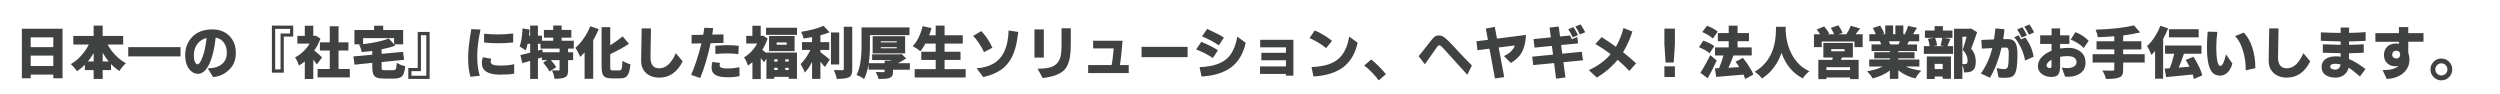
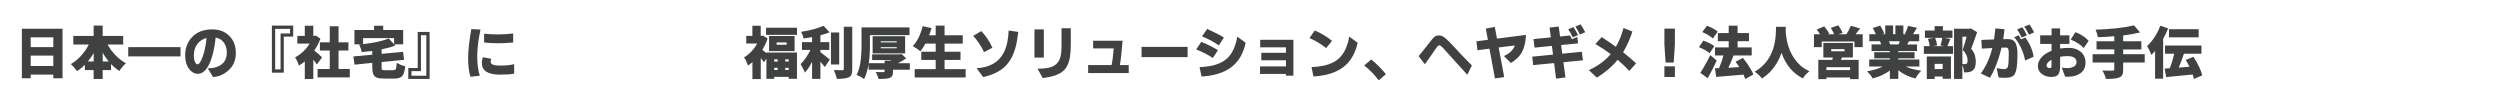
<svg xmlns="http://www.w3.org/2000/svg" id="_レイヤー_2" data-name="レイヤー 2" width="980" height="37" viewBox="0 0 980 37">
  <defs>
    <clipPath id="clippath">
      <rect width="980" height="37" fill="none" stroke-width="0" />
    </clipPath>
  </defs>
  <g id="_レイヤー_1-2" data-name="レイヤー 1">
    <g clip-path="url(#clippath)">
      <path d="m8.57,11.26h15.94v19.42h-3.61v-1.44h-8.87v1.44h-3.46V11.26Zm12.33,3.37h-8.87v3.85h8.87v-3.85Zm-8.87,11.24h8.87v-4.08h-8.87v4.08Zm37.34-1.07c-.92.79-1.78,1.8-2.58,3.03-1.25-.82-2.33-1.73-3.27-2.73v2.36h-3.27v3.48h-3.54v-3.48h-3.44v-2.11c-.87.93-1.9,1.78-3.07,2.54-.86-1.16-1.67-2.08-2.43-2.77,1.48-.83,2.83-1.93,4.06-3.31,1.23-1.38,2.23-2.82,2.99-4.34h-6.08v-3.39h7.97v-4.04h3.54v4.04h8.04v3.39h-6.1c.76,1.43,1.77,2.81,3.03,4.12,1.26,1.32,2.64,2.38,4.15,3.2Zm-12.65-4.02c-.64,1.16-1.4,2.26-2.26,3.31h2.26v-3.31h0Zm3.54,3.31h2.34c-.82-.97-1.6-2.11-2.34-3.42v3.42Zm10.01-5.61h20.5v3.63h-20.5v-3.63Z" fill="#404141" stroke-width="0" />
      <path d="m74.85,27.85c-1.5-1.42-2.26-3.51-2.26-6.27s.91-5.16,2.73-7.07c1.9-1.99,4.55-2.99,7.93-2.99,2.74,0,4.95.85,6.65,2.55s2.55,3.92,2.55,6.67c0,2.45-.69,4.45-2.08,6.02-1.8,2.05-4.09,3.2-6.85,3.46l-2.08-3.42c2.23,0,4.04-.52,5.41-1.56,1.38-1.04,2.06-2.58,2.06-4.63,0-1.53-.38-2.83-1.14-3.89-.76-1.06-1.84-1.73-3.24-2-.23,2.39-.64,4.66-1.22,6.81-.95,3.47-2.21,5.74-3.8,6.81-.6.4-1.25.6-1.93.6-1.03,0-1.93-.37-2.71-1.1h0Zm1.12-6.1c0,.95.14,1.76.43,2.44.29.68.62,1.02.99,1.02.47,0,.95-.5,1.44-1.5,1.06-2.18,1.78-5.12,2.15-8.83-1.53.4-2.75,1.2-3.65,2.41s-1.35,2.69-1.35,4.47Z" fill="#404141" stroke-width="0" />
      <path d="m114.94,14.36h-3.7v14.12h-4.66V10.04h8.36v4.32Zm-1.25-3.05h-5.82v15.9h2.11v-14.09h3.72v-1.8Zm11.92,3.85c-.63,1.7-1.44,3.25-2.43,4.64,1.13.87,2.16,1.78,3.07,2.71l-2.02,2.73c-.21-.31-.69-.93-1.42-1.85v7.58h-3.33v-6.92c-.62.53-1.38,1.08-2.28,1.65-.26-.73-.53-1.39-.83-1.99-.29-.59-.53-1-.72-1.21,1.19-.62,2.29-1.41,3.3-2.38,1.01-.97,1.81-1.98,2.4-3.03h-4.79v-3.03h2.92v-3.97h3.33v3.97h.37l.58-.11,1.85,1.2h0Zm7.09,11.9h4.43v3.29h-12.63v-3.29h4.77v-7.24h-3.87v-3.22h3.87v-6.29h3.44v6.29h3.87v3.22h-3.87v7.24Zm21.81-9.69l.45.49c-1.56.59-3.35,1.08-5.37,1.48v1.76l8.4-.77.43,3.12-8.83.88v2.13c0,.33.02.57.08.72.05.15.17.24.37.28.19.04.5.05.91.05h3.16c.4,0,.68-.07.85-.2.16-.14.28-.38.35-.74.07-.36.15-1.02.24-2,.76.59,1.86,1.05,3.31,1.4-.13,1.22-.34,2.18-.62,2.9-.29.72-.74,1.22-1.36,1.5-.62.29-1.45.43-2.48.43h-3.85c-1.17,0-2.09-.12-2.76-.35-.67-.24-1.15-.69-1.45-1.36-.27-.67-.41-1.53-.41-2.58v-1.87l-6.96.71-.45-3.24,7.41-.67v-1.46c-.85.11-2.23.26-4.15.43-.16-.96-.49-1.93-1.01-2.92.36-.03.72-.06,1.07-.11h-2.9v-5.61h7.71v-1.68h3.57v1.68h7.82v5.61h-3.52Zm-.02-.02v-2.41h-12.16v2.36c4.24-.47,7.59-1.21,10.05-2.21l2.11,2.26Zm5.56,9.3h3.7v-14.12h4.66v18.41h-8.36v-4.3Zm1.25,3.05h5.82v-15.9h-2.11v14.09h-3.72v1.8Z" fill="#404141" stroke-width="0" />
      <path d="m184.42,30.1c-.62-2.01-.92-4.44-.92-7.3s.42-6.66,1.25-11.39l3.61.17c-.86,3.98-1.29,7.47-1.29,10.45s.34,5.54,1.01,7.66l-3.65.41Zm11.58-.84c-4.74,0-7.11-1.52-7.11-4.55,0-.77.11-1.44.32-2l.11-.28,3.27.62c-.16.43-.24.83-.24,1.2,0,.97,1.2,1.46,3.59,1.46s4.26-.19,5.61-.56v3.72c-1.25.26-3.09.39-5.54.39h0Zm-6.23-12.59v-3.44c1.89.17,3.75.26,5.59.26s3.77-.12,5.8-.37v3.54c-2.08.2-4.06.3-5.94.3s-3.7-.1-5.45-.3Z" fill="#404141" stroke-width="0" />
-       <path d="m206.06,19.77c-.57-.47-1.36-.99-2.36-1.55.6-1.66.98-4.02,1.14-7.09l2.79.47c-.06.83-.14,1.63-.24,2.38h.43v-3.95h3.05v3.95h1.59v1.98h4.4v-1.2h-3.65v-3.03h3.65v-1.72h3.31v1.72h3.8v3.03h-3.8v1.2h4.75v3.09h-2.23v1.44h1.98v3.07h-1.98v3.87c0,.82-.09,1.45-.27,1.9-.18.45-.52.79-1.02,1.02-.76.36-2.1.54-4.02.54-.17-1.15-.51-2.25-1.01-3.31.95.03,1.66.04,2.14.04s.74-.01.78-.04c.04-.03.06-.1.06-.21v-3.8h-3.42c.96,1.05,1.66,1.96,2.11,2.73l-2.64,1.74c-.37-.79-1.2-1.96-2.47-3.5l1.57-.97h-2.08v-1.07l-1.55.49v7.95h-3.05v-7.07c-.89.27-1.91.57-3.07.88l-.77-3.18c1.63-.37,2.91-.68,3.85-.92v-3.48h-1.01c-.19.93-.44,1.8-.75,2.6h0Zm13.3.73v-1.44h-7.48v-1.89h-1.01v2.64l1.72-.45.17,1.14h6.6Zm8.1,1.8c-.74-1.63-1.38-2.82-1.91-3.57,2.46-2.15,4.41-4.96,5.84-8.44l3.31,1.12c-.64,1.56-1.37,3.02-2.17,4.36v15.12h-3.37v-10.38c-.49.59-1.05,1.18-1.7,1.78h0Zm16.56,1.48c.83.63,1.87,1.1,3.12,1.42-.21,2.62-.81,4.28-1.78,4.96-.53.37-1.28.56-2.26.56h-3.31c-1.03,0-1.83-.14-2.41-.41-.57-.27-.98-.74-1.21-1.41s-.35-1.59-.35-2.76v-15.51h3.39v7.07c1.49-.86,3.12-2.01,4.88-3.44l2.45,2.92c-2.29,1.5-4.73,2.84-7.33,4.02v5.13c0,.7.1,1.09.29,1.16.19.07.43.11.7.11h2.58c.34,0,.59-.11.73-.32.14-.21.25-.52.31-.9s.13-1.25.2-2.6Z" fill="#404141" stroke-width="0" />
-       <path d="m251.32,23.74l.21-12.61,3.65.02c-.13,5.94-.19,9.71-.19,11.3,0,2.88,1.14,4.32,3.42,4.32.79,0,1.55-.19,2.28-.57.73-.38,1.36-.88,1.89-1.51,1-1.15,1.78-2.43,2.32-3.85l2.71,3.2c-2.12,4.25-5.17,6.38-9.15,6.38-2.12,0-3.84-.59-5.16-1.77-1.32-1.18-1.98-2.82-1.98-4.91Zm19.59,5.61c.63-1.38,1.32-3.18,2.07-5.42.75-2.24,1.41-4.55,1.99-6.93l-3.87.06v-3.35l4.58-.09c.16-.83.29-1.74.41-2.73l3.46.13c-.16,1.2-.27,2.05-.34,2.54l4.4-.09v3.35l-5.05.11c-1.09,5.13-2.45,9.68-4.08,13.66l-3.57-1.25Zm9.88.19c-1.23-.57-1.85-1.62-1.85-3.14,0-.54.09-1.16.26-1.85l.06-.3,3.07.45c-.16.26-.24.53-.24.82,0,.52.25.87.75,1.05.5.19,1.23.28,2.18.28s1.89-.06,2.81-.18c.92-.12,1.59-.24,2.01-.35l.06,3.52c-1.39.3-2.75.45-4.08.45s-2.36-.05-3.07-.16c-.72-.11-1.38-.3-1.98-.59h0Zm-.39-11.6c1.69-.16,3.25-.24,4.68-.24s2.95.09,4.55.26l-.21,3.24c-1.5-.17-2.95-.26-4.33-.26s-2.93.07-4.65.21l-.04-3.22Z" fill="#404141" stroke-width="0" />
      <path d="m294.94,24.35c-.39.39-.97.84-1.76,1.35-.42-1.35-.92-2.41-1.53-3.2,1.06-.62,2.05-1.41,2.96-2.4.92-.98,1.65-1.99,2.19-3.04h-4.28v-3.01h2.41v-3.97h3.27v3.97h.34l.54-.11,1.83,1.16c-.57,1.65-1.27,3.12-2.08,4.43.77.59,1.3,1.01,1.59,1.27v-.21h11.99v10.31h-3.24v-.77h-5.67v.77h-3.07v-7.88l-.99,1.38c-.33-.53-.74-1.07-1.22-1.61v8.19h-3.27v-6.62h0Zm5.35-13.47h12.14v2.79h-12.14v-2.79Zm1.18,3.22h10.01v5.95h-10.01v-5.95Zm3.37,9.17h-1.35v.84h1.35v-.84Zm-1.35,3.31v.86h1.35v-.86h-1.35Zm4.9-9.04v-.9h-3.95v.9h3.95Zm.77,6.57v-.84h-1.33v.84h1.33Zm-1.33,3.33h1.33v-.86h-1.33v.86Zm17.38-14.78c-1.03.42-2.23.8-3.61,1.16v2.69h3.48v3.07h-3.48v.86c.64.47,1.33,1,2.05,1.59.72.59,1.15.94,1.28,1.06.13.12.24.21.34.27l-1.93,2.92c-.72-.9-1.3-1.6-1.74-2.11v6.75h-3.27v-6.68c-.83,1.68-1.77,3.08-2.81,4.21-.24-.7-.8-1.81-1.68-3.33.74-.7,1.46-1.57,2.15-2.6s1.25-2.01,1.68-2.94h-3.29v-3.07h3.95v-1.96c-1.62.29-2.72.47-3.31.54-.13-.73-.46-1.6-.99-2.62,3.58-.54,6.52-1.33,8.81-2.36l2.36,2.56Zm3.76.06v12.55h-3.24v-12.55h3.24Zm-2.11,14.74c1.06.04,2.2.06,3.42.06.33,0,.49-.16.49-.47V10.47h3.31v16.61c0,.92-.09,1.62-.28,2.09-.19.48-.54.86-1.07,1.15-.85.4-2.41.6-4.71.6-.16-.97-.54-2.13-1.16-3.46h0Zm17.53,3.48c-.17-.76-.54-1.68-1.12-2.75.66.06,1.68.09,3.07.09.27,0,.41-.1.41-.3v-.67h-6.27v-2.17c-.39,2.38-.98,4.33-1.78,5.87-.64-.57-1.63-1.12-2.94-1.63,1.3-2.35,1.96-6.24,1.96-11.67v-6.96h18.8v3.03h-15.51v3.93c0,2.65-.15,5-.45,7.05h6.21v-.97h2.19l.49-.26h-7.58v-2.23h10.81l.69-.15,1.87,1.74c-1.27.83-2.35,1.45-3.22,1.87h4.64v2.56h-6.6v.79c0,.72-.1,1.26-.31,1.62-.21.37-.62.66-1.25.88-.62.22-1.77.33-3.45.33h-.64Zm10.42-10.01h-12.74v-6.75h12.74v6.75Zm-9.56-4.73v.41h6.27v-.41h-6.27Zm0,2.3v.41h6.27v-.41h-6.27Zm15.55,1.61c-.7-.64-1.7-1.32-2.99-2.02,1.75-1.89,3.04-4.5,3.89-7.84l3.46.77c-.29,1.02-.6,1.96-.95,2.81h2.58v-3.8h3.48v3.8h7.13v3.27h-7.13v3.18h6.25v3.22h-6.25v3.59h8.27v3.27h-19.98v-3.27h8.23v-3.59h-5.65v-3.22h5.65v-3.18h-4.04c-.69,1.27-1.34,2.28-1.96,3.01h0Z" fill="#404141" stroke-width="0" />
      <path d="m381.46,14.08l3.2-1.89c.73.72,1.51,1.67,2.33,2.87.82,1.2,1.5,2.42,2.03,3.66l-3.31,1.74c-.47-1.15-1.15-2.35-2.02-3.62-.87-1.27-1.62-2.19-2.23-2.76Zm1.38,12.68c5.27-.37,8.84-2.46,10.7-6.27.6-1.23,1.04-2.54,1.32-3.91s.45-2.92.53-4.64l3.78.58c-.36,2.86-.76,5.04-1.21,6.52s-.91,2.65-1.39,3.51c-1.07,2.02-2.43,3.6-4.06,4.73-1.92,1.33-4.28,2.31-7.09,2.94l-2.58-3.46Zm22.67-4.19v-11.04h3.67v11.04h-3.67Zm1.2,4.36c1.9,0,3.46-.15,4.65-.44,1.2-.29,2.15-.81,2.87-1.55.72-.74,1.21-1.65,1.48-2.73.27-1.08.41-2.49.41-4.22v-6.9h3.63v6.29c0,1.89-.1,3.49-.31,4.8-.21,1.31-.55,2.47-1.03,3.48-.48,1.01-1.15,1.83-2.02,2.47-.87.64-1.91,1.15-3.13,1.55-1.22.39-2.72.71-4.51.93l-2.04-3.7Zm19.85,1.7v-3.12h9.17c.34-1.5.62-3.68.84-6.53h-8.06v-3.01h11.54c-.39,4.78-.74,7.96-1.07,9.54h3.48v3.12h-15.9Zm20.93-6.23v-4.02h18.05v4.02h-18.05Zm27.95.32c-2.08-1.36-4.26-2.47-6.55-3.33l2.02-2.99c2.76,1.16,4.94,2.26,6.53,3.29l-2,3.03h0Zm-5.2,3.61c1.72-.09,3.23-.26,4.53-.52,2.92-.6,5.17-1.73,6.75-3.39,1.72-1.86,2.89-4.55,3.5-8.06l3.29,2.41c-.93,4.25-2.82,7.45-5.66,9.59-2.84,2.14-6.73,3.35-11.66,3.64l-.75-3.67Zm7.56-8.55c-2.11-1.42-4.31-2.59-6.62-3.52l2.04-2.92c2.99,1.35,5.18,2.48,6.55,3.39l-1.98,3.05h0Zm16.13,11.21v-2.96h10.16v-2.41h-9.65v-2.92h9.65v-2.15h-10.1v-2.96h13.02v14.07h-2.92v-.67h-10.16Zm25.91-10.14c-1.78-1.46-3.95-2.78-6.51-3.95l2.04-2.96c2.45,1.03,4.71,2.39,6.79,4.08l-2.32,2.84h0Zm-5.71,7.46c1.72-.09,3.24-.26,4.55-.54,2.91-.59,5.14-1.72,6.7-3.39,1.73-1.85,2.91-4.53,3.52-8.04l3.29,2.41c-.93,4.25-2.82,7.45-5.66,9.59-2.84,2.14-6.73,3.35-11.66,3.64l-.75-3.67Zm29.15,2.77l-2.84,2.43c-.72-1.02-1.59-2.05-2.61-3.1-1.02-1.05-2.04-1.97-3.06-2.74l2.75-2.36c.92.7,1.93,1.62,3.04,2.74,1.11,1.12,2.02,2.14,2.72,3.04Zm12.8-7.05c1.05-1.23,2.76-3.39,5.16-6.47.46-.59.88-1.01,1.28-1.28.39-.26.86-.4,1.4-.4s1.02.09,1.45.28c.82.37,2.06,1.45,3.73,3.24,1.67,1.79,3.05,3.27,4.15,4.45,1.1,1.17,2.34,2.45,3.73,3.82l-1.8,3.63c-1.62-1.76-4.81-5.28-9.56-10.55-.6-.66-1.07-.99-1.4-.99s-.69.29-1.07.88c-.62.9-1.49,2.16-2.63,3.76-1.14,1.6-1.79,2.54-1.97,2.79l-2.45-3.18Zm22.69-5.84l4.49-.58-.82-4.4,3.52-.67.86,4.6,11.37-1.46c-.19,3.74-1.1,6.54-2.73,8.4-.79.89-1.86,1.76-3.2,2.62l-2.71-2.73c1.25-.57,2.22-1.24,2.93-2,.71-.76,1.15-1.48,1.32-2.15l-6.32.79,2.17,11.62-3.63.52-2.15-11.67-4.71.6-.41-3.5Zm21.87,6.02l8.14-.79-.43-3.42-6.81.67-.41-3.35,6.79-.67-.49-3.85,3.59-.39.52,3.89,3.93-.39c.16.29.4.78.73,1.48l2.08-.92.34,2.54-6.66.64.45,3.39,7.65-.75.45,3.35-7.65.75.79,5.97-3.67.47-.77-6.1-8.21.79-.37-3.33Zm15.88-7.56c-.64-1.35-1.24-2.41-1.78-3.18l2.06-.84c.54.79,1.14,1.83,1.78,3.12l-2.06.9h0Zm2.81-1.12c-.73-1.46-1.33-2.51-1.8-3.14l2.04-.84c.69.97,1.3,2.01,1.83,3.09l-2.06.88h0Zm3.5,13.96c3.52-1.6,6.37-3.7,8.55-6.27-1.93-1.46-3.93-2.79-5.99-3.97l2.47-2.71c2.15,1.39,4,2.66,5.56,3.8,1.27-2.13,2.27-4.59,2.99-7.37l3.5,1.4c-1,3.05-2.23,5.75-3.67,8.1,1.92,1.5,3.62,2.96,5.11,4.36l-2.66,2.99c-1.43-1.55-2.96-3.01-4.58-4.38-2.19,2.69-4.91,5.02-8.14,6.98l-3.14-2.92Zm29.61-16.29h4.12v6.17l-.47,7.15h-3.18l-.47-7.15v-6.17Zm0,14.8h4.12v4.19h-4.12v-4.19Z" fill="#404141" stroke-width="0" />
      <path d="m670.16,20.87c-.9-.8-2.29-1.6-4.17-2.38l1.7-2.56c1.83.63,3.27,1.35,4.32,2.15l-1.85,2.79Zm-3.63,7.67c1.27-1.9,2.57-4.22,3.89-6.94l2.54,2.13c-1.15,2.49-2.33,4.81-3.54,6.94l-2.88-2.13h0Zm4.9-13.43c-.99-.95-2.37-1.79-4.15-2.54l1.85-2.47c1.72.63,3.13,1.4,4.23,2.3l-1.93,2.71Zm10.36,11.17c-.34-.57-.83-1.26-1.46-2.06l2.9-1.55c1.2,1.52,2.22,2.99,3.05,4.43.49.8.83,1.51,1.03,2.13l-3.2,1.74c-.19-.6-.4-1.17-.64-1.72-3.87.36-7.45.66-10.74.9l-.47-3.37,1.61-.06c.82-1.96,1.39-3.62,1.72-4.98h-3.31v-3.16h5.37v-2.43h-4.25v-3.18h4.25v-2.9h3.48v2.9h4.47v3.18h-4.47v2.43h5.54v3.16h-7.13c-.67,1.82-1.35,3.43-2.02,4.83.36-.03,1.06-.08,2.09-.14,1.04-.06,1.77-.11,2.18-.14Zm6.04,1.85c5.34-3.14,8.11-8.34,8.31-15.6l.09-2.02h3.8c-.01.44-.04.95-.06,1.53.16,2.91.73,5.51,1.72,7.82.99,2.31,2.33,4.23,4.02,5.76.9.83,2.1,1.6,3.59,2.32-1.17.87-2.03,1.81-2.56,2.81-3.98-2.03-6.77-5.39-8.38-10.05-.89,2.64-2.23,4.97-4.02,7-.96,1.07-2.18,2.11-3.67,3.09-.62-.92-1.56-1.8-2.84-2.66h0Zm35.94-14.7c.64-.92,1.23-2.03,1.76-3.33l3.63,1.07-1.78,2.26h2.79v5.05h-3.22v-2.21h-12.83v2.21h-3.05v-5.05h2.38c-.26-.46-.68-1.08-1.27-1.87l2.9-1.22c.96,1.1,1.62,2.07,1.98,2.9l-.62.19h2.54c-.29-.73-.72-1.56-1.31-2.49l2.96-1.03c.86,1.29,1.42,2.28,1.68,2.99l-1.65.54h3.12Zm2.56,9.11h-4.28c-.01.06-.09.24-.21.54l-.21.39h6.96v7.54h-3.35v-.64h-9.28v.64h-3.18v-7.54h5.48c.1-.44.16-.75.19-.92h-3.7v-5.71h11.58v5.71Zm-1.1,4.94v-1.14h-9.28v1.14h9.28Zm-7.39-8.21v.84h5.22v-.84h-5.22Zm28.85-5.91c.54-1.05.97-2.12,1.27-3.22l3.5.77c-.97,1.58-1.49,2.41-1.55,2.51h2.41v2.75h-3.97c-.09.14-.23.39-.42.73s-.3.52-.31.52h3.85v2.6h-7.33v.45h6.36v2.41h-6.36v.45h8.25v2.75h-5.33c1.53.74,3.56,1.29,6.08,1.63-.92.92-1.68,1.93-2.28,3.05-2.61-.62-4.85-1.69-6.72-3.22v3.39h-3.31v-3.27c-1.85,1.38-4.1,2.41-6.75,3.09-.54-.96-1.27-1.9-2.17-2.81,2.54-.43,4.59-1.05,6.17-1.87h-5.35v-2.75h8.1v-.45h-6.12v-2.41h6.12v-.45h-7.18v-2.6h3.76c-.06-.26-.21-.67-.47-1.25h-4.17v-2.75h2.56c-.23-.57-.62-1.38-1.18-2.41l2.88-.97c.77,1.26,1.31,2.31,1.61,3.16l-.82.21h1.2v-3.42h3.07v3.42h.9v-3.42h3.12v3.42h1.05l-.47-.06Zm-2.45,4.06c.2-.47.37-.89.49-1.25h-4.28c.21.43.38.85.49,1.25h3.29Zm12.18.67c-.07-.84-.29-1.8-.67-2.86l2.34-.37h-3.52v-2.9h3.8v-1.72h3.24v1.72h3.76v2.9h-3.31l2.49.39c-.16.36-.36.86-.61,1.51-.25.65-.43,1.09-.53,1.32h2.21v3.03h-11.47v-3.03h2.26Zm-1.12,12.87v-8.83h9.47v8.77h-3.24v-.9h-3.14v.97h-3.09Zm5.35-13.11c.31-.97.56-1.97.73-2.99h-2.81c.39.9.65,1.89.79,2.96l-1.63.26h4.38l-1.46-.24h0Zm.88,7.18h-3.14v2.06h3.14v-2.06Zm8.36,3.35c-.04-1.06-.26-2.02-.64-2.88v5.44h-3.27V11.26h6.12l.52-.11,2.41,1.48c-1.03,3.02-1.81,5.19-2.34,6.49.79.92,1.29,1.81,1.5,2.69.21.87.32,1.66.32,2.36,0,1.76-.44,2.94-1.31,3.52-.36.29-.79.47-1.29.56-.5.09-1.17.13-2.02.13h0Zm1.4-4.66c0-1.48-.64-2.87-1.91-4.19.49-1.43,1-3.14,1.53-5.13h-1.65v10.72c.34.01.58.02.7.02h.25c.4,0,.68-.1.85-.31.16-.21.25-.58.25-1.11Z" fill="#404141" stroke-width="0" />
      <path d="m776.47,28.81c2.08-2.84,3.58-6.16,4.51-9.97l-4.1.21-.17-3.39c1.58-.09,3.22-.16,4.94-.21.2-1.26.38-2.7.54-4.32l3.57.32c-.1,1.22-.27,2.51-.49,3.89.5-.01,1.13-.02,1.89-.02,1.49,0,2.49.57,3.01,1.72.44.96.67,2.26.67,3.89,0,3.27-.19,5.55-.56,6.85-.29,1.07-.76,1.8-1.41,2.17-.65.37-1.67.56-3.06.56-.67,0-1.46-.05-2.36-.15l-.77-3.67c1.12.27,2.09.41,2.92.41s1.33-.34,1.5-1.01c.23-.83.34-2.54.34-5.11,0-1.22-.16-1.94-.49-2.17-.14-.11-.33-.17-.57-.17s-.83.01-1.77.04c-1.07,4.57-2.59,8.5-4.55,11.79l-3.57-1.65Zm13.08-14.22l1.8-.79c.11.2.39.75.84,1.65l1.74-.75c1.79,2.46,2.87,4.98,3.24,7.54l-3.35,1.48c-.27-1.72-.83-3.44-1.69-5.18-.85-1.73-1.72-3.05-2.59-3.95Zm2.96.13c-.83-1.63-1.43-2.7-1.78-3.2l2.06-.84c.59.87,1.18,1.93,1.78,3.16l-2.06.88h0Zm2.84-1.12c-.77-1.52-1.38-2.57-1.83-3.16l2.06-.84c.69,1.02,1.29,2.05,1.8,3.09l-2.04.9h0Zm8.72,16.56c-1.38,0-2.59-.38-3.64-1.15s-1.58-1.78-1.58-3.05.47-2.43,1.42-3.49c.95-1.06,2.26-1.91,3.93-2.56v-2.69h-4.45v-3.37h4.47v-2.71h3.33v2.71h3.65v3.37h-3.65v1.8c1.06-.17,2.2-.26,3.42-.26,1.86,0,3.42.51,4.67,1.54,1.25,1.02,1.88,2.43,1.88,4.22s-.63,3.17-1.9,4.12c-1.27.96-2.91,1.44-4.93,1.44-.52,0-.9-.01-1.16-.04l-1.33-3.54c.63.13,1.39.19,2.29.19s1.7-.19,2.43-.57c.72-.38,1.08-.96,1.08-1.75,0-1.59-1.22-2.38-3.67-2.38-.87,0-1.8.09-2.77.28v3.74c0,1.43-.24,2.48-.71,3.15s-1.4,1-2.77,1Zm.11-6.72c-1.29.7-1.93,1.46-1.93,2.28,0,.27.13.5.39.69.26.19.57.28.92.28.42,0,.62-.26.62-.77v-2.47h0Zm12.65-4.62c-1.23-1.3-2.94-2.41-5.11-3.31l1.83-2.9c1.93.67,3.67,1.8,5.22,3.39l-1.93,2.81h0Z" fill="#404141" stroke-width="0" />
      <path d="m822.31,14.59c-.1-.93-.38-1.92-.84-2.96,6.04-.19,11.06-.74,15.04-1.68l2.41,2.77c-2.28.53-4.49.92-6.64,1.18v2.28h7.13v3.2h-7.13v1.87h8.44v3.27h-8.44v2.75c0,.9-.11,1.59-.34,2.06-.23.47-.67.83-1.31,1.07-.9.36-2.44.54-4.62.54h-.49c-.17-.92-.64-2.02-1.4-3.31,1.93.04,2.99.06,3.16.06h.9c.42,0,.62-.16.62-.49v-2.69h-8.49v-3.27h8.49v-1.87h-6.96v-3.2h6.96v-1.96c-1.8.17-3.97.29-6.49.37h0Zm21.03,6.94c-.49-1.33-1.05-2.48-1.68-3.46,2.25-2.13,3.97-4.79,5.18-7.97l3.07,1.03c-.66,1.6-1.31,2.97-1.96,4.1v15.62h-3.16v-10.87c-.24.33-.73.85-1.46,1.55h0Zm16.67,9.43c-.11-.64-.27-1.23-.47-1.76-2.79.3-6.27.64-10.42,1.03l-.58-3.35c.7-.01,1.37-.06,2-.13.69-1.69,1.27-3.59,1.76-5.69h-3.61v-3.22h14.29v3.22h-6.88c-.8,2.36-1.48,4.18-2.04,5.44,1.75-.14,3.15-.26,4.21-.34-.44-.9-.93-1.79-1.46-2.66l3.01-1.25c1.78,2.76,2.94,5.19,3.48,7.28l-3.29,1.44h0Zm1.87-19.51v3.18h-11.64v-3.18h11.64Z" fill="#404141" stroke-width="0" />
-       <path d="m869.19,12.49c-.27,2.16-.41,4.24-.41,6.22s.13,3.67.39,5.06c.26,1.39.65,2.08,1.18,2.08.82,0,1.56-1.52,2.23-4.55l2.51,3.61c-.21.92-.66,1.87-1.33,2.86-.37.54-.87.99-1.48,1.34-.62.35-1.3.53-2.04.53-1.46,0-2.59-.57-3.37-1.72-1.16-1.68-1.74-4.8-1.74-9.37,0-1.82.09-3.87.28-6.14l3.78.09Zm6.96,1.63l3.44-1.35c1.5,1.63,2.63,3.65,3.38,6.05.75,2.4,1.13,5.04,1.13,7.92l-3.76.82c0-2.84-.38-5.47-1.15-7.9-.77-2.43-1.78-4.27-3.04-5.53Zm13.17,9.62l.21-12.61,3.65.02c-.13,5.94-.19,9.71-.19,11.3,0,2.88,1.14,4.32,3.42,4.32.79,0,1.55-.19,2.28-.57.73-.38,1.36-.88,1.89-1.51,1-1.15,1.78-2.43,2.32-3.85l2.71,3.2c-2.12,4.25-5.17,6.38-9.15,6.38-2.12,0-3.84-.59-5.16-1.77-1.32-1.18-1.98-2.82-1.98-4.91Zm28.21-2.88l-6.98-.19v-3.31c3.09.11,5.42.19,6.98.21v-1.33c-2.28-.04-4.86-.12-7.76-.24v-3.31c3.04.13,5.62.2,7.76.21v-2.11h3.33c-.01.56-.02,1.26-.02,2.11,2.51-.04,4.67-.15,6.49-.32v3.42c-1.92.13-4.08.21-6.49.24l-.02,1.35c2.15-.03,4.07-.11,5.76-.24v3.31c-1.8.11-3.72.19-5.76.21l-.02,2.26c1.85.74,4,2.06,6.47,3.93l-2.17,2.94c-1.89-1.69-3.37-2.84-4.43-3.46-.26,1.13-.85,2.06-1.77,2.79s-2.04,1.1-3.36,1.1c-1.66,0-2.99-.36-3.99-1.08-1-.72-1.49-1.76-1.49-3.1s.52-2.38,1.55-3.09c1.03-.72,2.33-1.07,3.91-1.07.74,0,1.42.05,2.02.15v-1.38Zm-2.17,4.15c-1.26,0-1.89.37-1.89,1.1,0,.37.17.66.52.87.34.21.79.31,1.35.31,1.25,0,1.96-.68,2.15-2.04-.7-.16-1.41-.24-2.13-.24h0Zm15.79-8.64v-3.37h9.24v-2.38h3.65v2.38h5.97v3.37h-5.97v4.32c.31.87.47,1.78.47,2.71,0,1.52-.43,2.85-1.28,4-.85,1.15-1.94,2.01-3.27,2.59-1.32.58-2.78.9-4.35.96l-1.63-3.46c3.12,0,5.2-.57,6.23-1.7-.44.13-.86.19-1.25.19-1.3,0-2.37-.4-3.2-1.21-.83-.81-1.25-1.88-1.25-3.21s.43-2.42,1.28-3.25c.85-.84,2.02-1.26,3.49-1.26.39,0,.75.04,1.1.13v-.79h-9.24Zm8.14,3.5c-.46,0-.83.15-1.12.45-.29.3-.43.67-.43,1.11s.15.79.45,1.07.69.42,1.17.42.85-.15,1.11-.44c.26-.29.39-.67.39-1.14s-.15-.83-.44-1.08c-.29-.26-.67-.39-1.13-.39Zm13.45,7.35c0-1.17.42-2.18,1.26-3.02s1.84-1.26,3.02-1.26,2.18.42,3.01,1.26c.83.84,1.25,1.84,1.25,3.02s-.42,2.18-1.25,3.02c-.83.84-1.83,1.26-3.01,1.26s-2.18-.42-3.02-1.26-1.26-1.84-1.26-3.02Zm1.91-.01c0,.65.23,1.21.69,1.67.46.46,1.01.69,1.67.69s1.21-.23,1.68-.68c.47-.45.7-1.01.7-1.67s-.23-1.22-.7-1.69c-.47-.47-1.02-.7-1.67-.7s-1.2.23-1.67.7c-.47.47-.7,1.02-.7,1.68Z" fill="#404141" stroke-width="0" />
    </g>
  </g>
</svg>